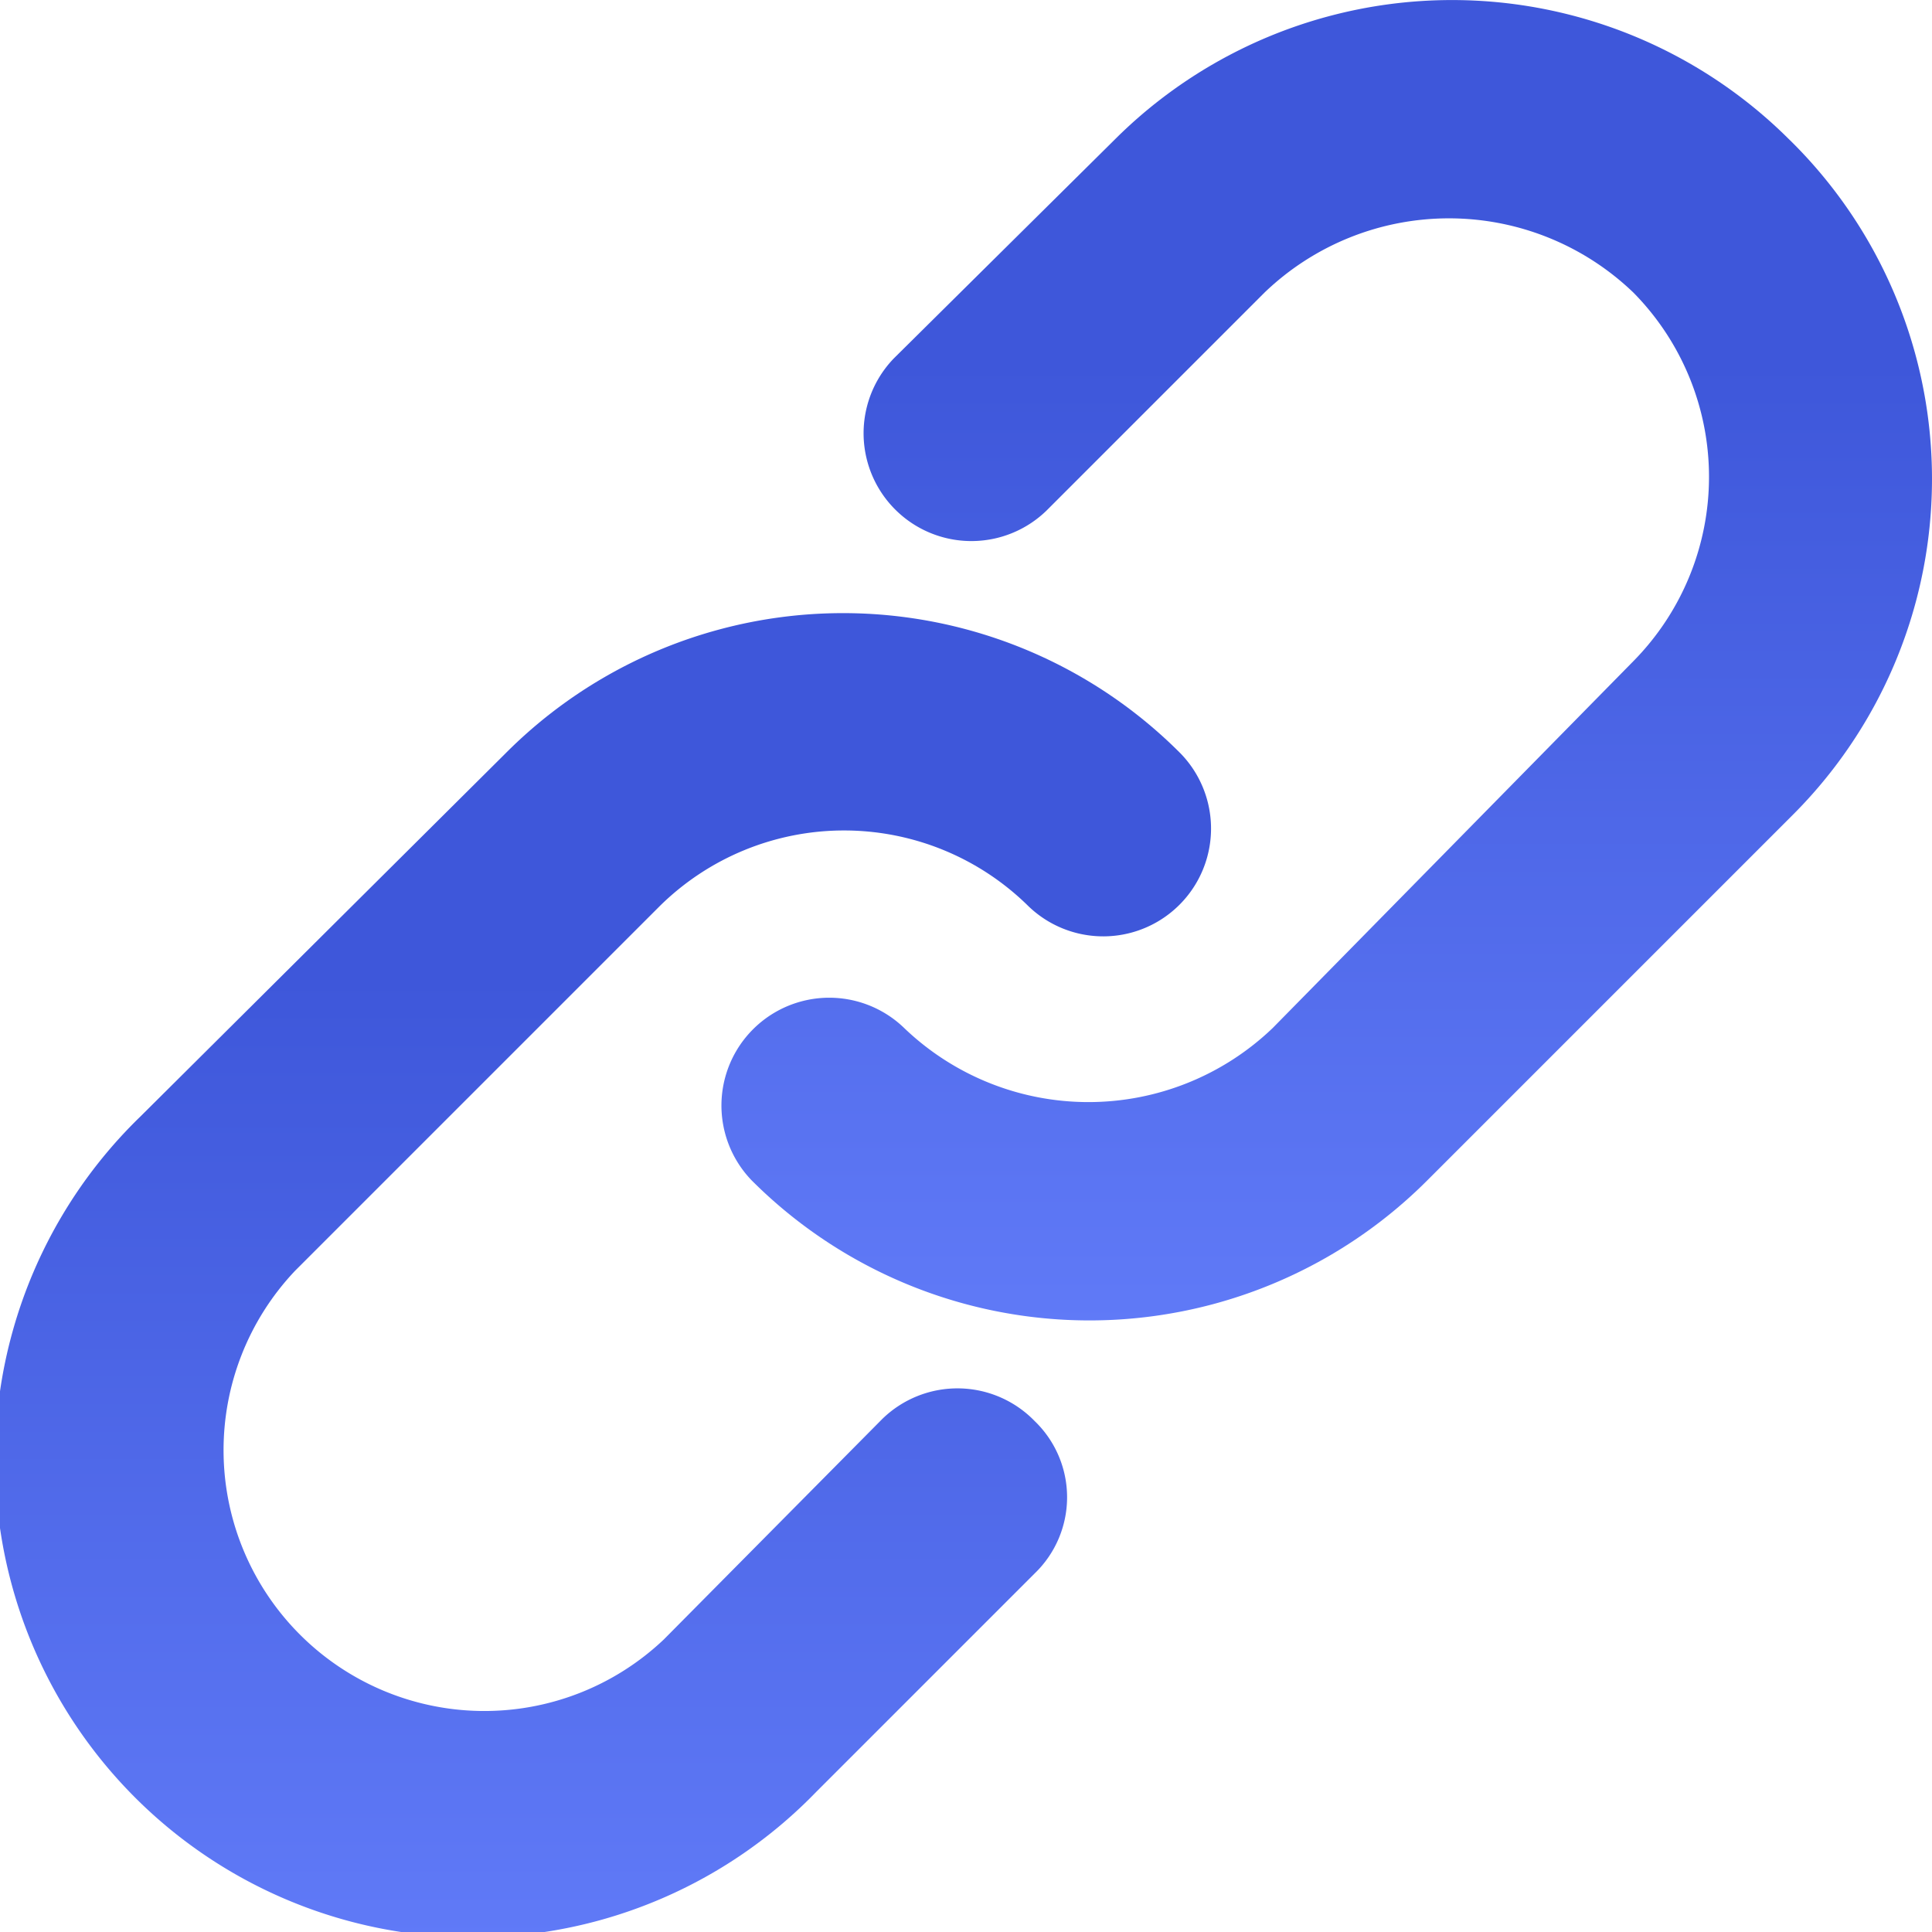
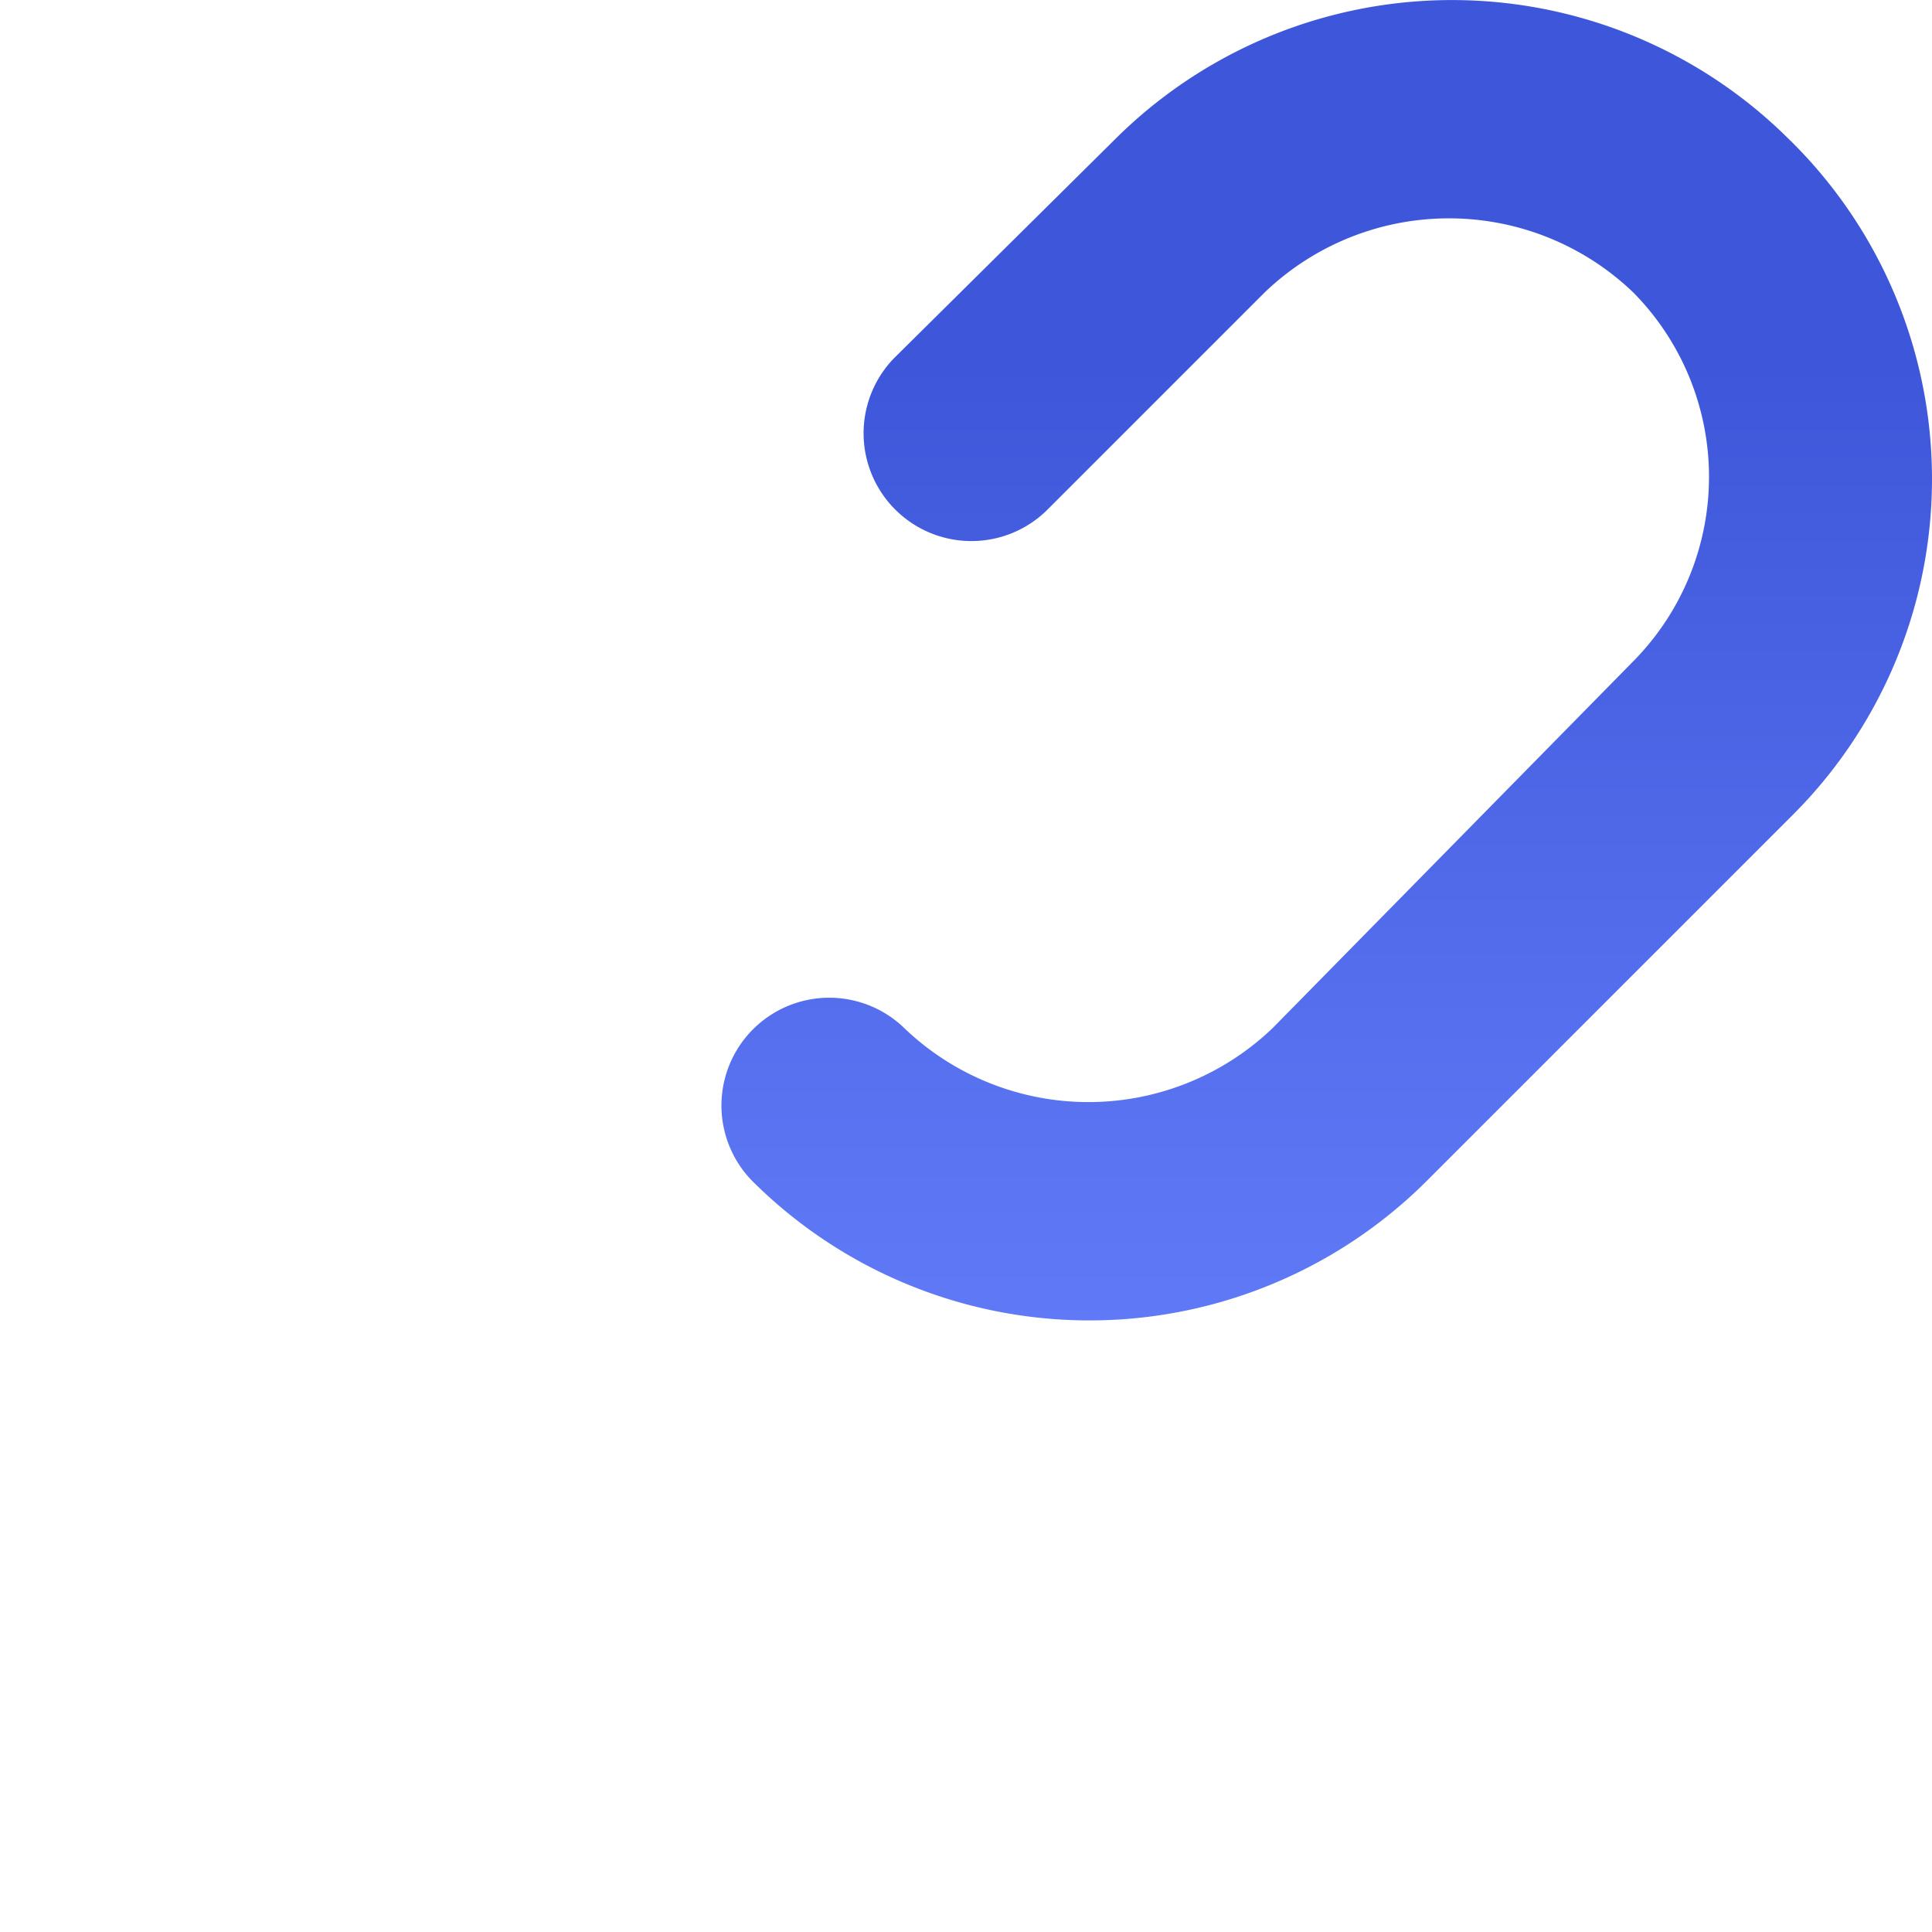
<svg xmlns="http://www.w3.org/2000/svg" width="40" height="40" viewBox="0 0 40 40">
  <defs>
    <linearGradient id="linear-gradient" x1="0.5" x2="0.5" y2="1" gradientUnits="objectBoundingBox">
      <stop offset="0" stop-color="#3e57da" />
      <stop offset="0.276" stop-color="#3e57da" />
      <stop offset="1" stop-color="#607af7" />
    </linearGradient>
  </defs>
  <g id="chain_17681904" transform="translate(-2.5 -2.562)">
    <path id="Path_262268" data-name="Path 262268" d="M60.869,5.463a9.885,9.885,0,0,0-13.989,0L42.317,9.983a2.232,2.232,0,0,0,3.156,3.156l4.521-4.521a5.512,5.512,0,0,1,7.634,0,5.432,5.432,0,0,1,0,7.634l-7.464,7.592a5.512,5.512,0,0,1-7.634,0A2.232,2.232,0,0,0,39.374,27a9.885,9.885,0,0,0,13.989,0l7.549-7.549a9.834,9.834,0,0,0-.043-13.989Z" transform="translate(-21.312)" fill="url(#linear-gradient)" />
-     <path id="Path_262269" data-name="Path 262269" d="M20.764,50.183l-4.521,4.563a5.4,5.4,0,0,1-7.634-7.634l7.549-7.549a5.432,5.432,0,0,1,7.634,0,2.232,2.232,0,0,0,3.156-3.156,9.859,9.859,0,0,0-13.989,0L5.411,43.914A9.892,9.892,0,1,0,19.4,57.9l4.521-4.521a2.189,2.189,0,0,0,0-3.156A2.227,2.227,0,0,0,20.764,50.183Z" transform="translate(0 -18.24)" fill="url(#linear-gradient)" />
  </g>
</svg>